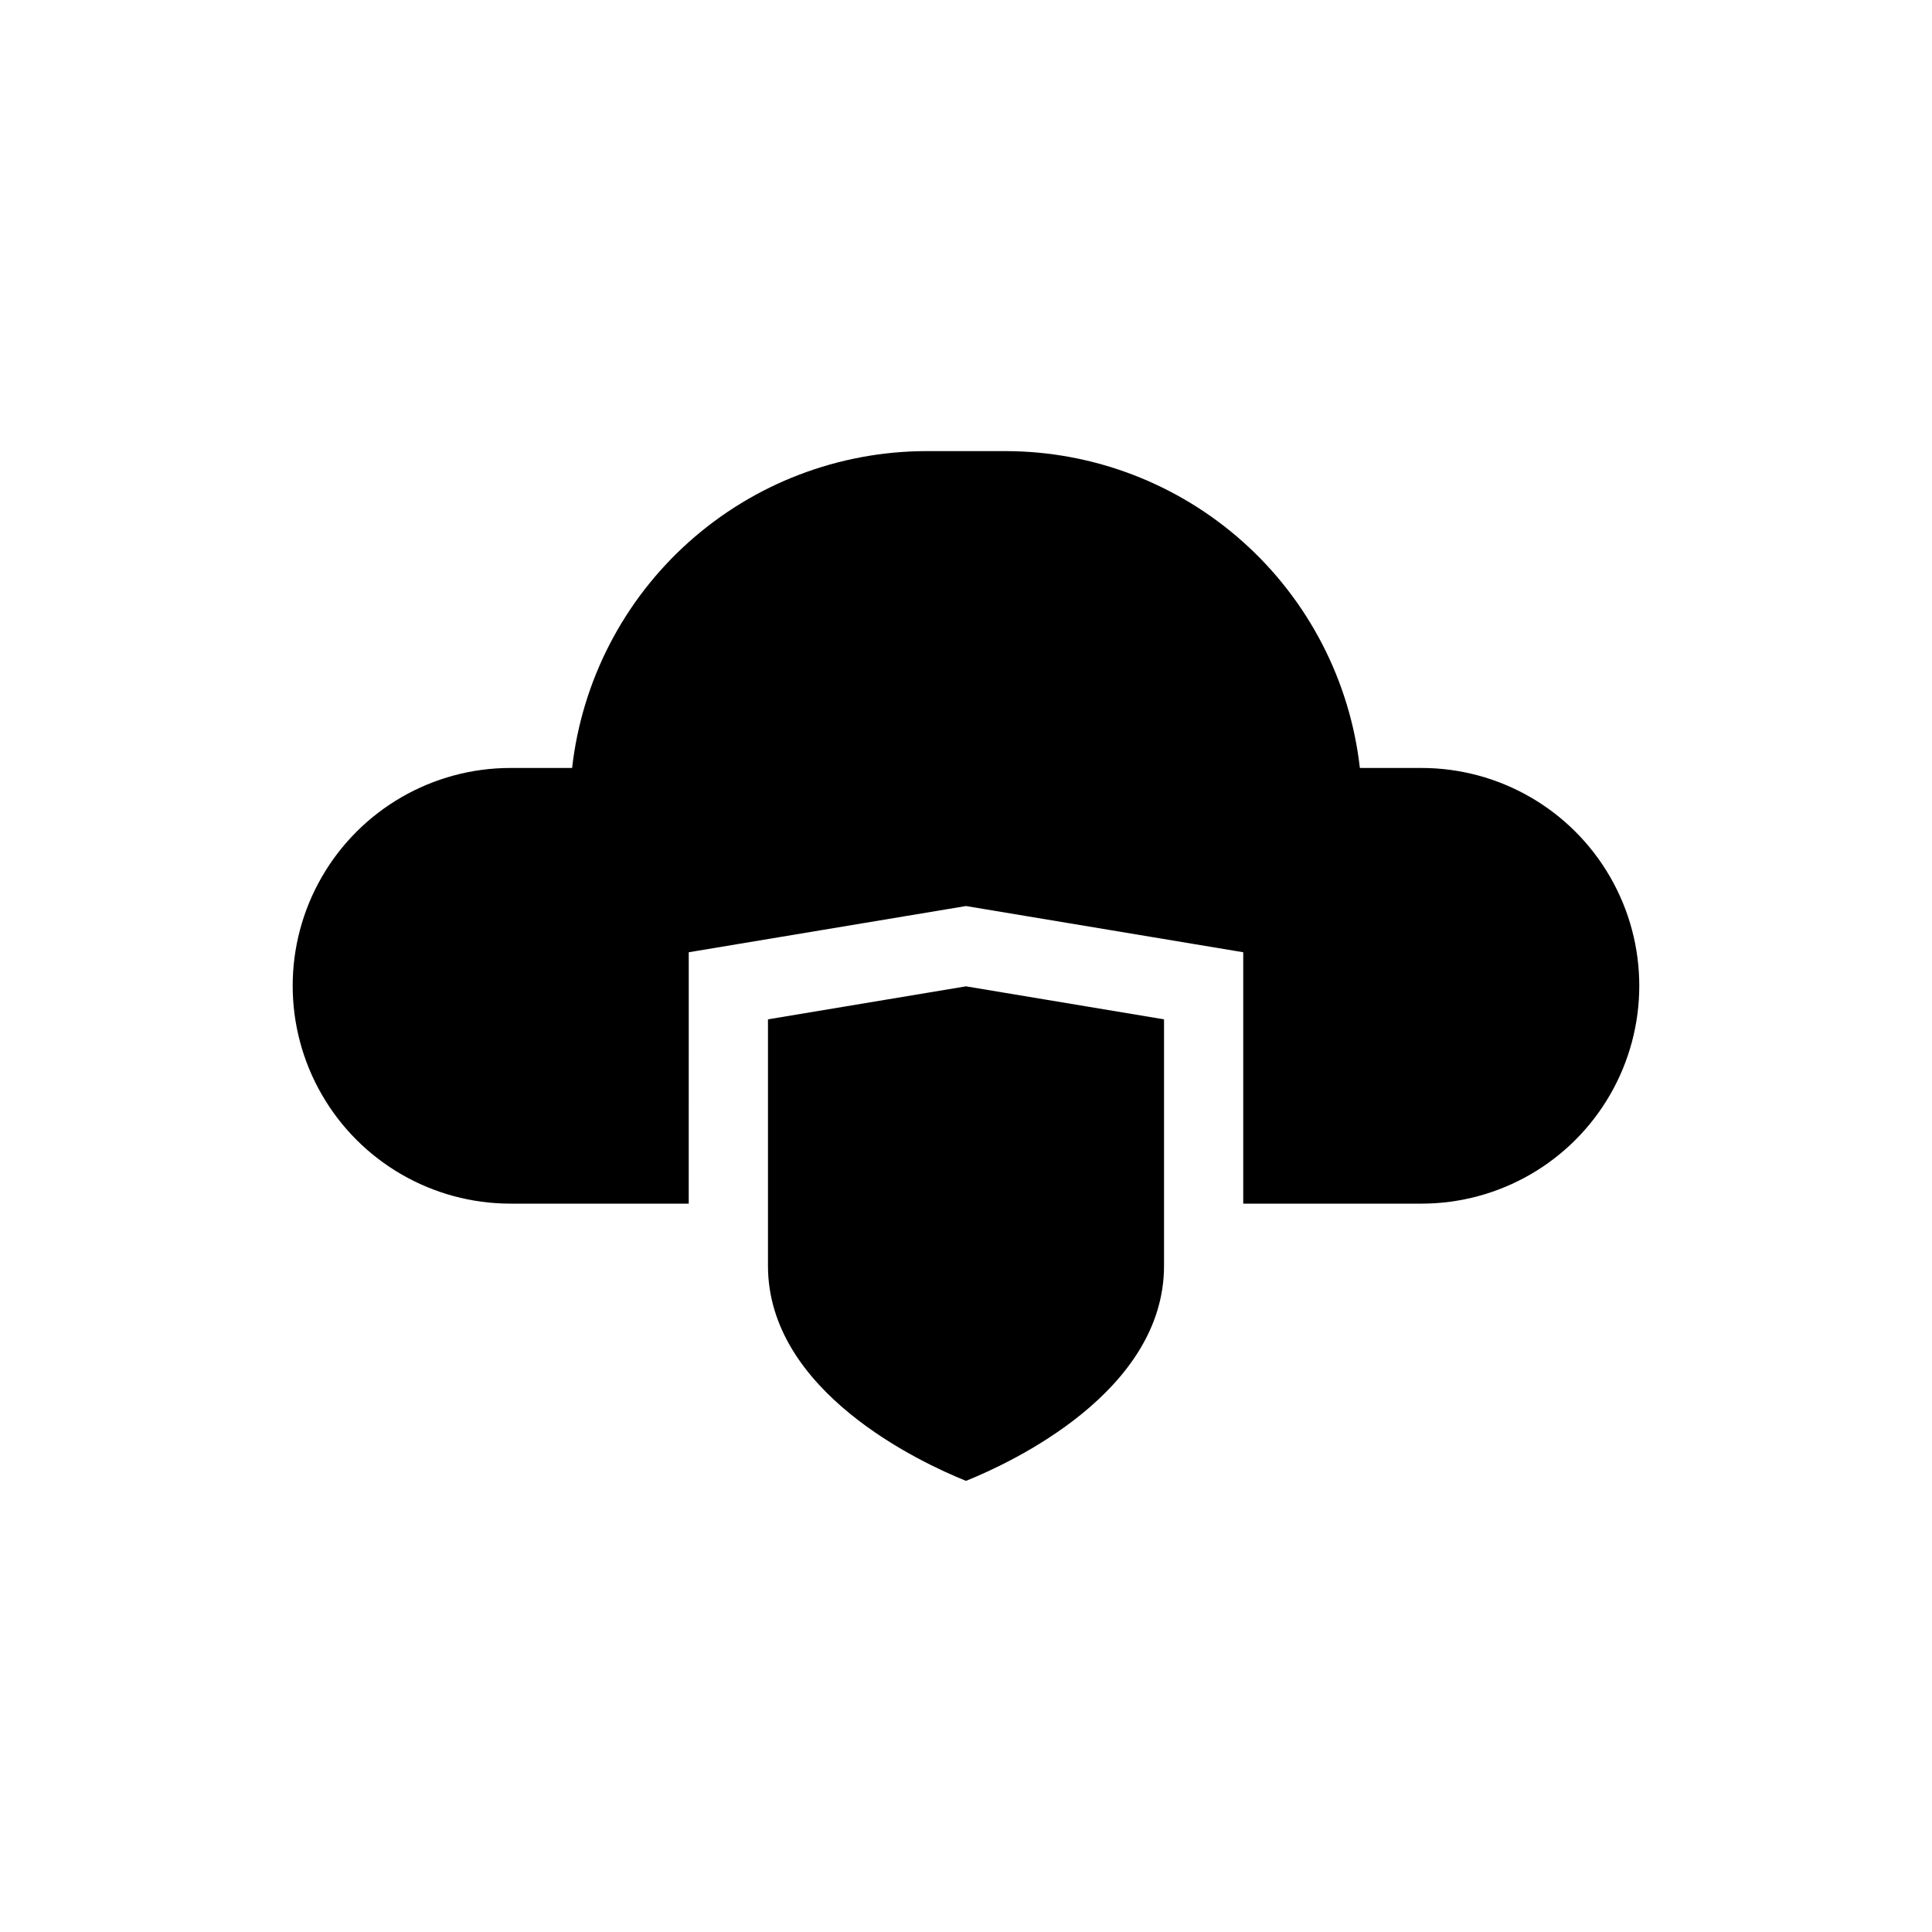
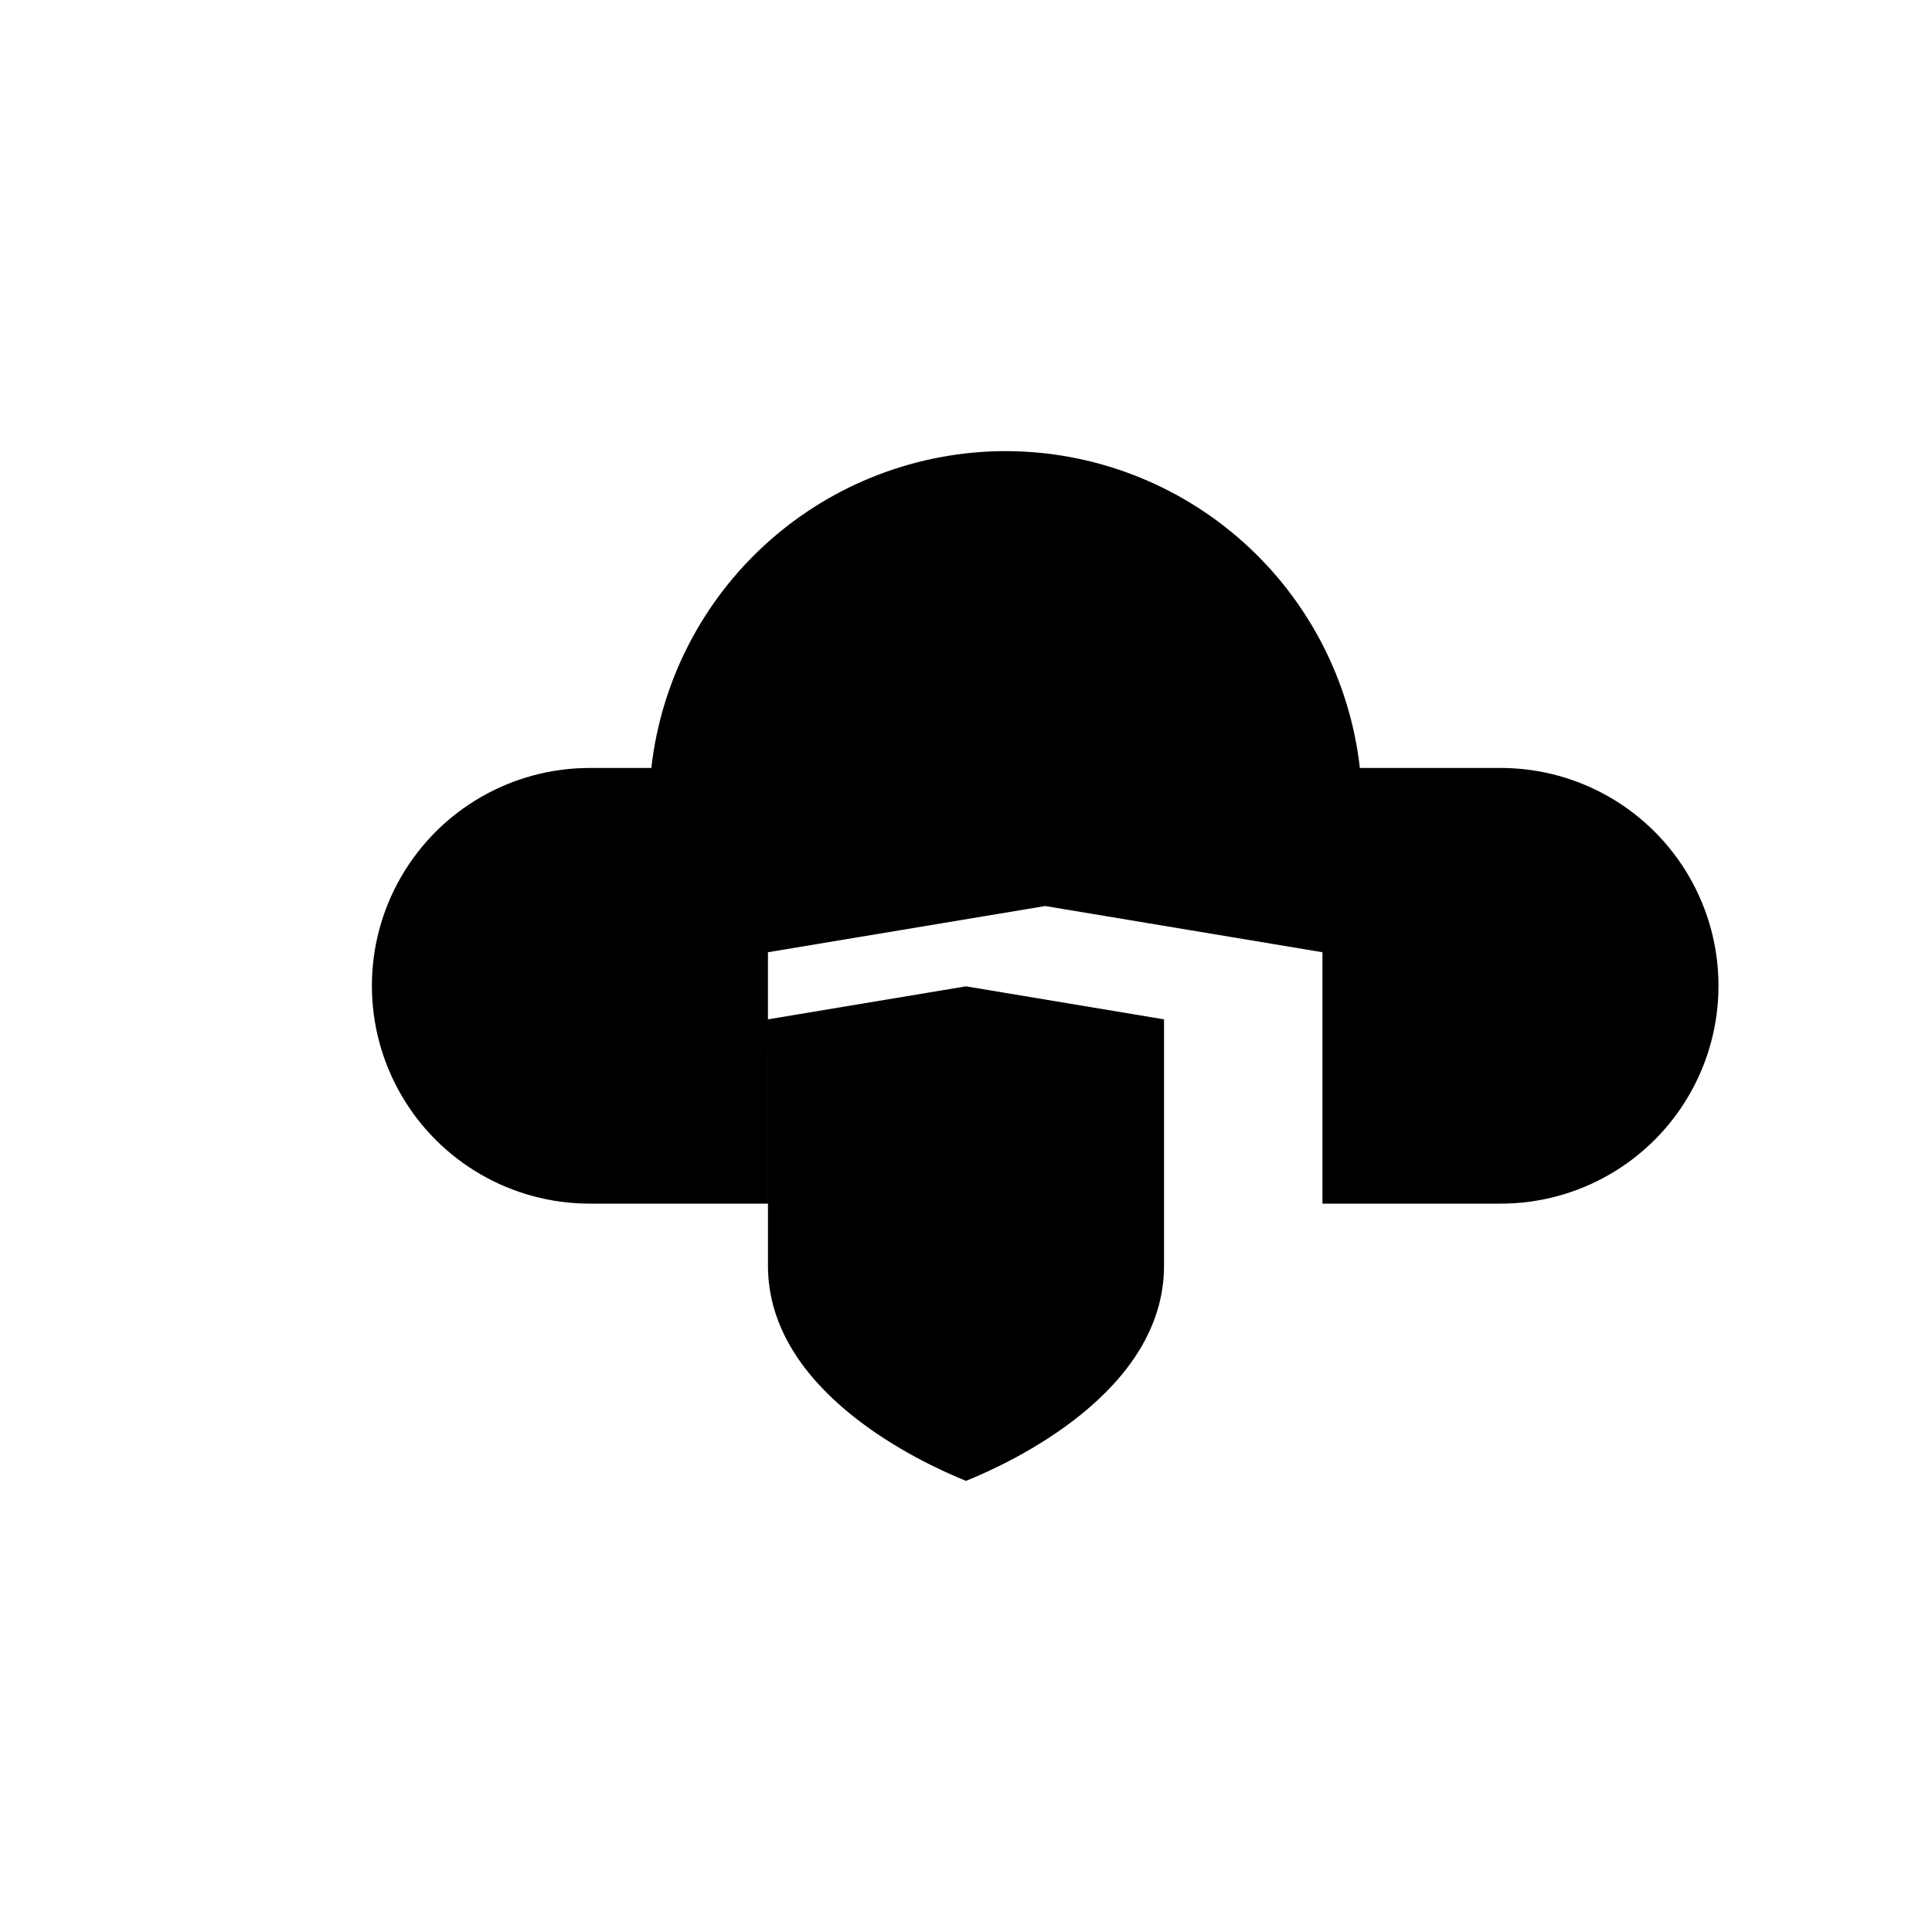
<svg xmlns="http://www.w3.org/2000/svg" fill="#000000" width="800px" height="800px" version="1.1" viewBox="144 144 512 512">
-   <path d="m400 405.39 52.48 8.746v65.305c0 33.383-40.449 52.16-52.48 57.004-12.035-4.844-52.48-23.621-52.48-57.004v-65.305zm120.7-57.871h-16.32c-2.613-23.082-13.625-44.398-30.938-59.883-17.316-15.484-39.723-24.059-62.949-24.086h-20.992c-23.23 0.027-45.637 8.602-62.949 24.086-17.316 15.484-28.328 36.801-30.938 59.883h-16.324c-20.625 0-39.68 11-49.992 28.863-10.312 17.859-10.312 39.867 0 57.727 10.312 17.863 29.367 28.867 49.992 28.867h47.23l0.004-66.621 73.473-12.246 73.473 12.246v66.621h47.23c20.625 0 39.684-11.004 49.992-28.867 10.312-17.859 10.312-39.867 0-57.727-10.309-17.863-29.367-28.863-49.992-28.863z" />
+   <path d="m400 405.39 52.48 8.746v65.305c0 33.383-40.449 52.16-52.48 57.004-12.035-4.844-52.48-23.621-52.48-57.004v-65.305zm120.7-57.871h-16.32c-2.613-23.082-13.625-44.398-30.938-59.883-17.316-15.484-39.723-24.059-62.949-24.086c-23.23 0.027-45.637 8.602-62.949 24.086-17.316 15.484-28.328 36.801-30.938 59.883h-16.324c-20.625 0-39.68 11-49.992 28.863-10.312 17.859-10.312 39.867 0 57.727 10.312 17.863 29.367 28.867 49.992 28.867h47.23l0.004-66.621 73.473-12.246 73.473 12.246v66.621h47.23c20.625 0 39.684-11.004 49.992-28.867 10.312-17.859 10.312-39.867 0-57.727-10.309-17.863-29.367-28.863-49.992-28.863z" />
</svg>